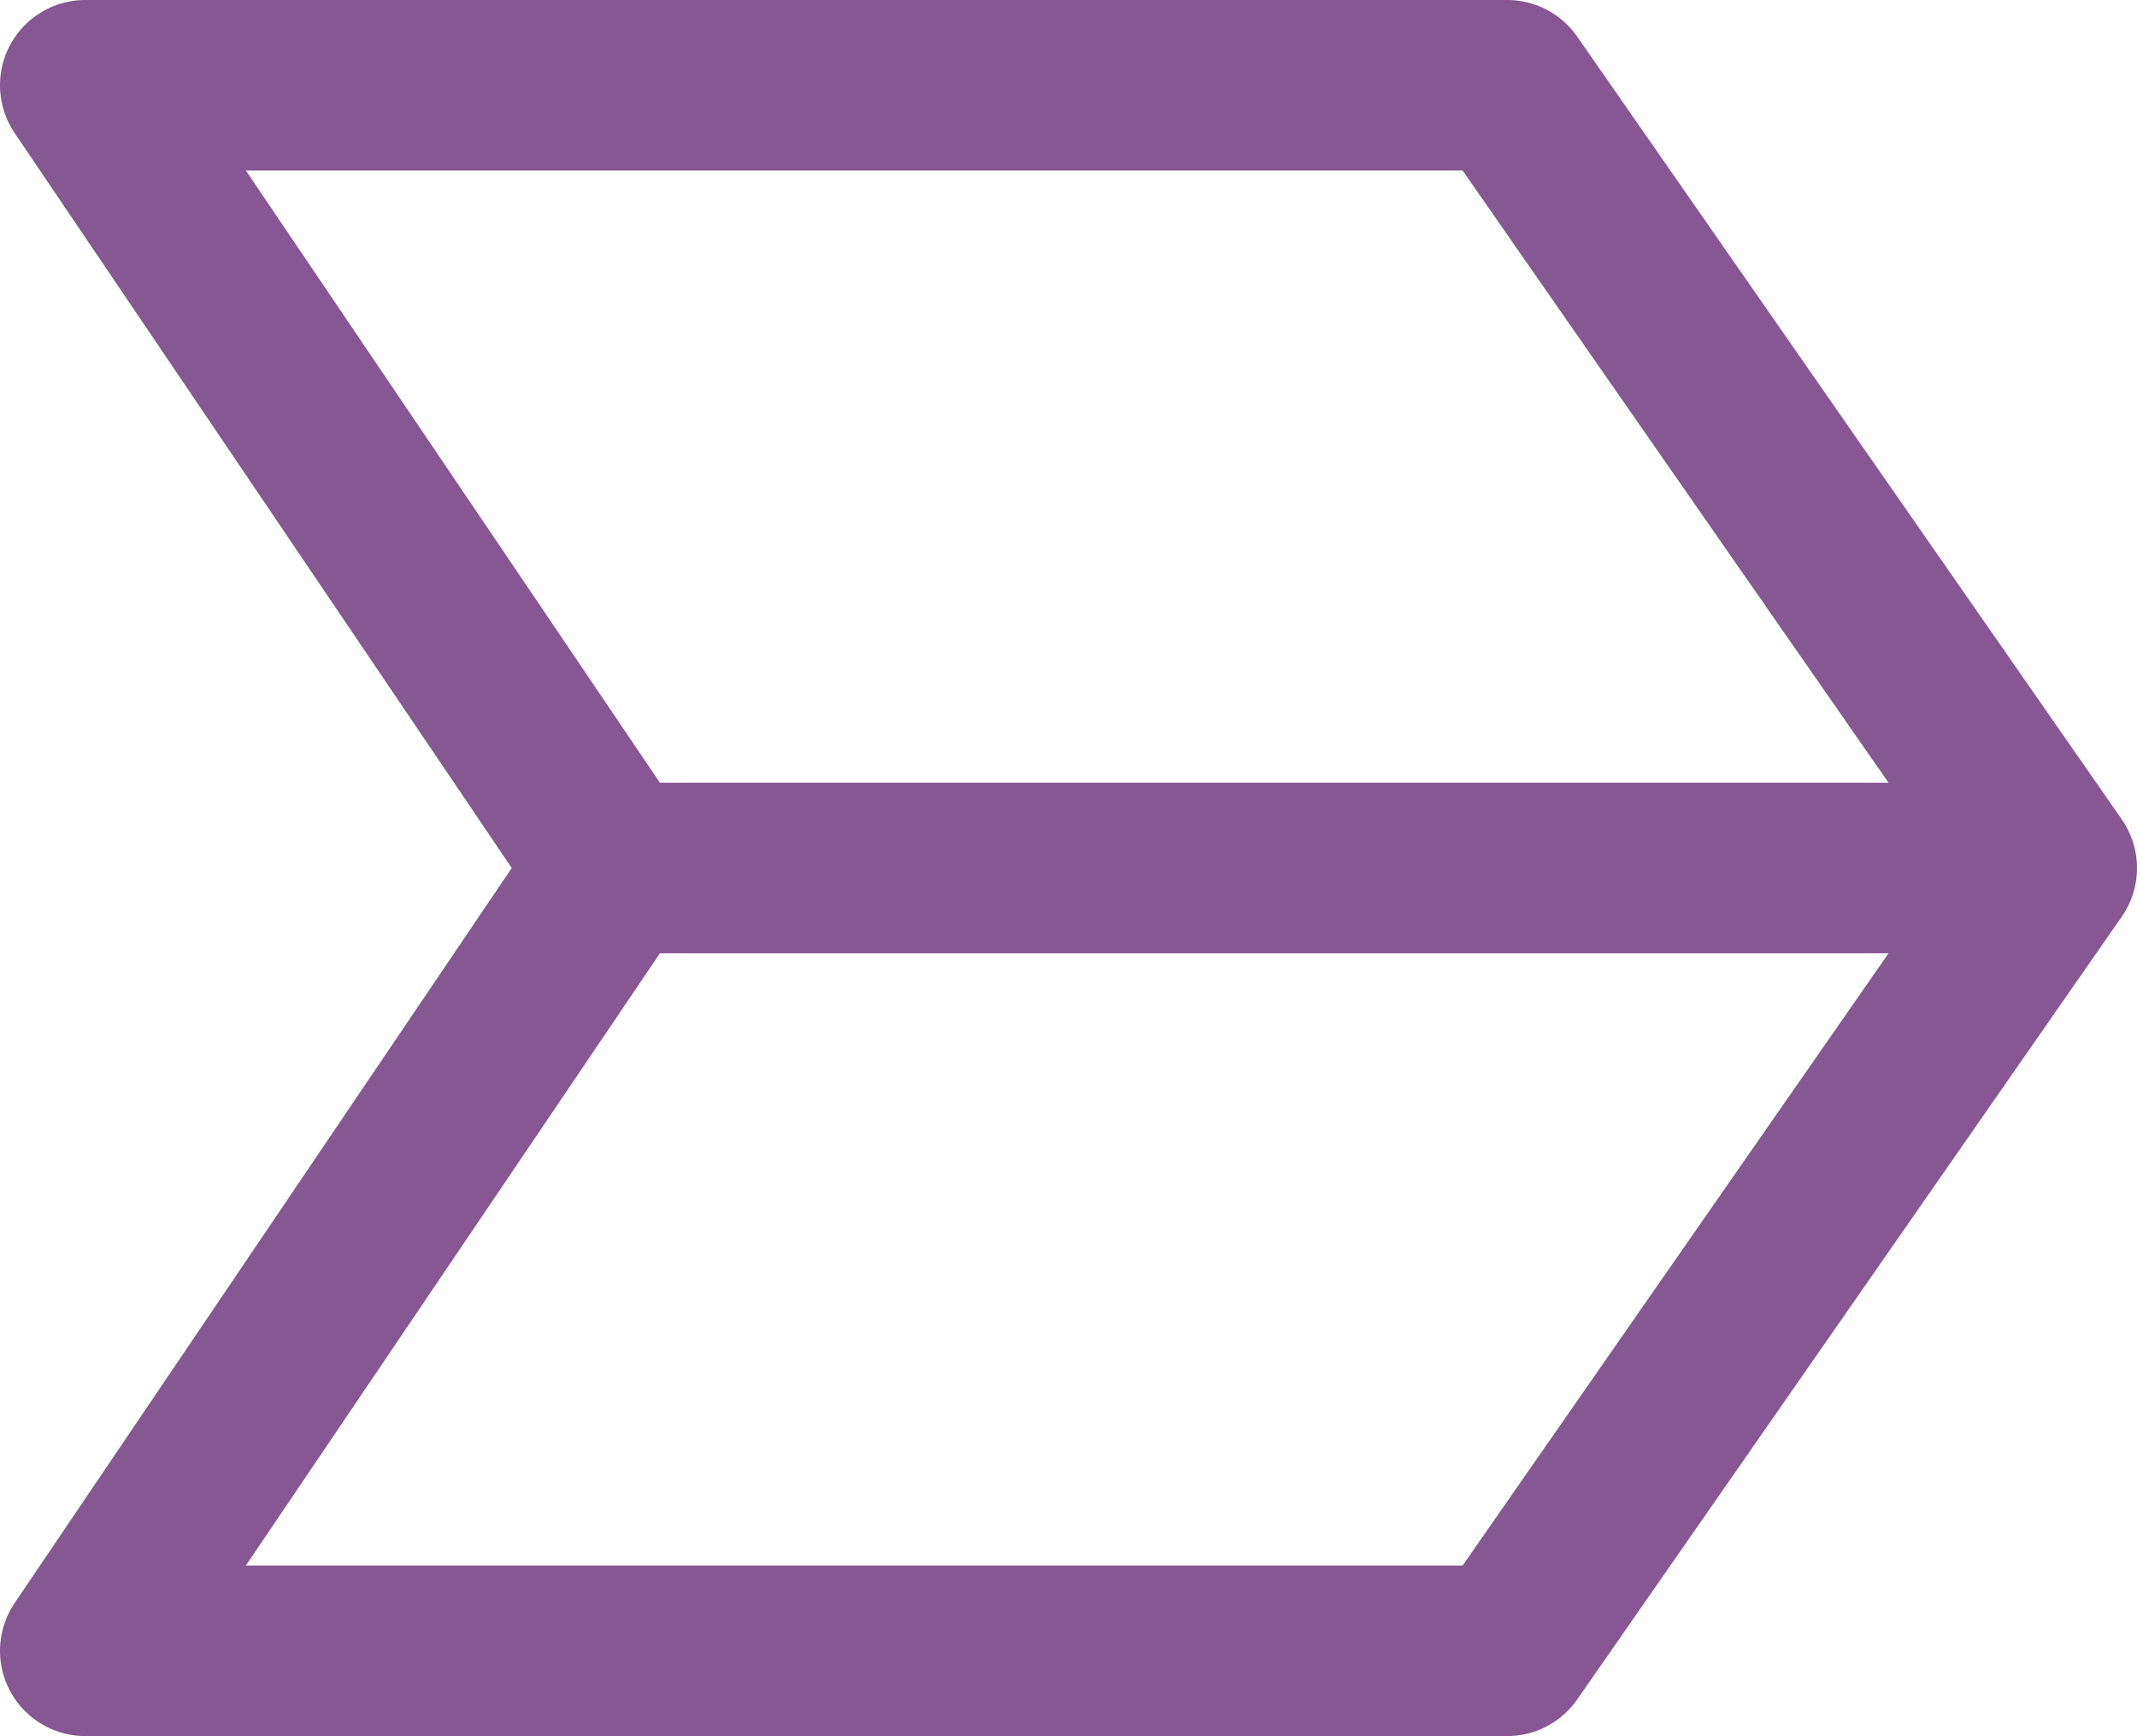
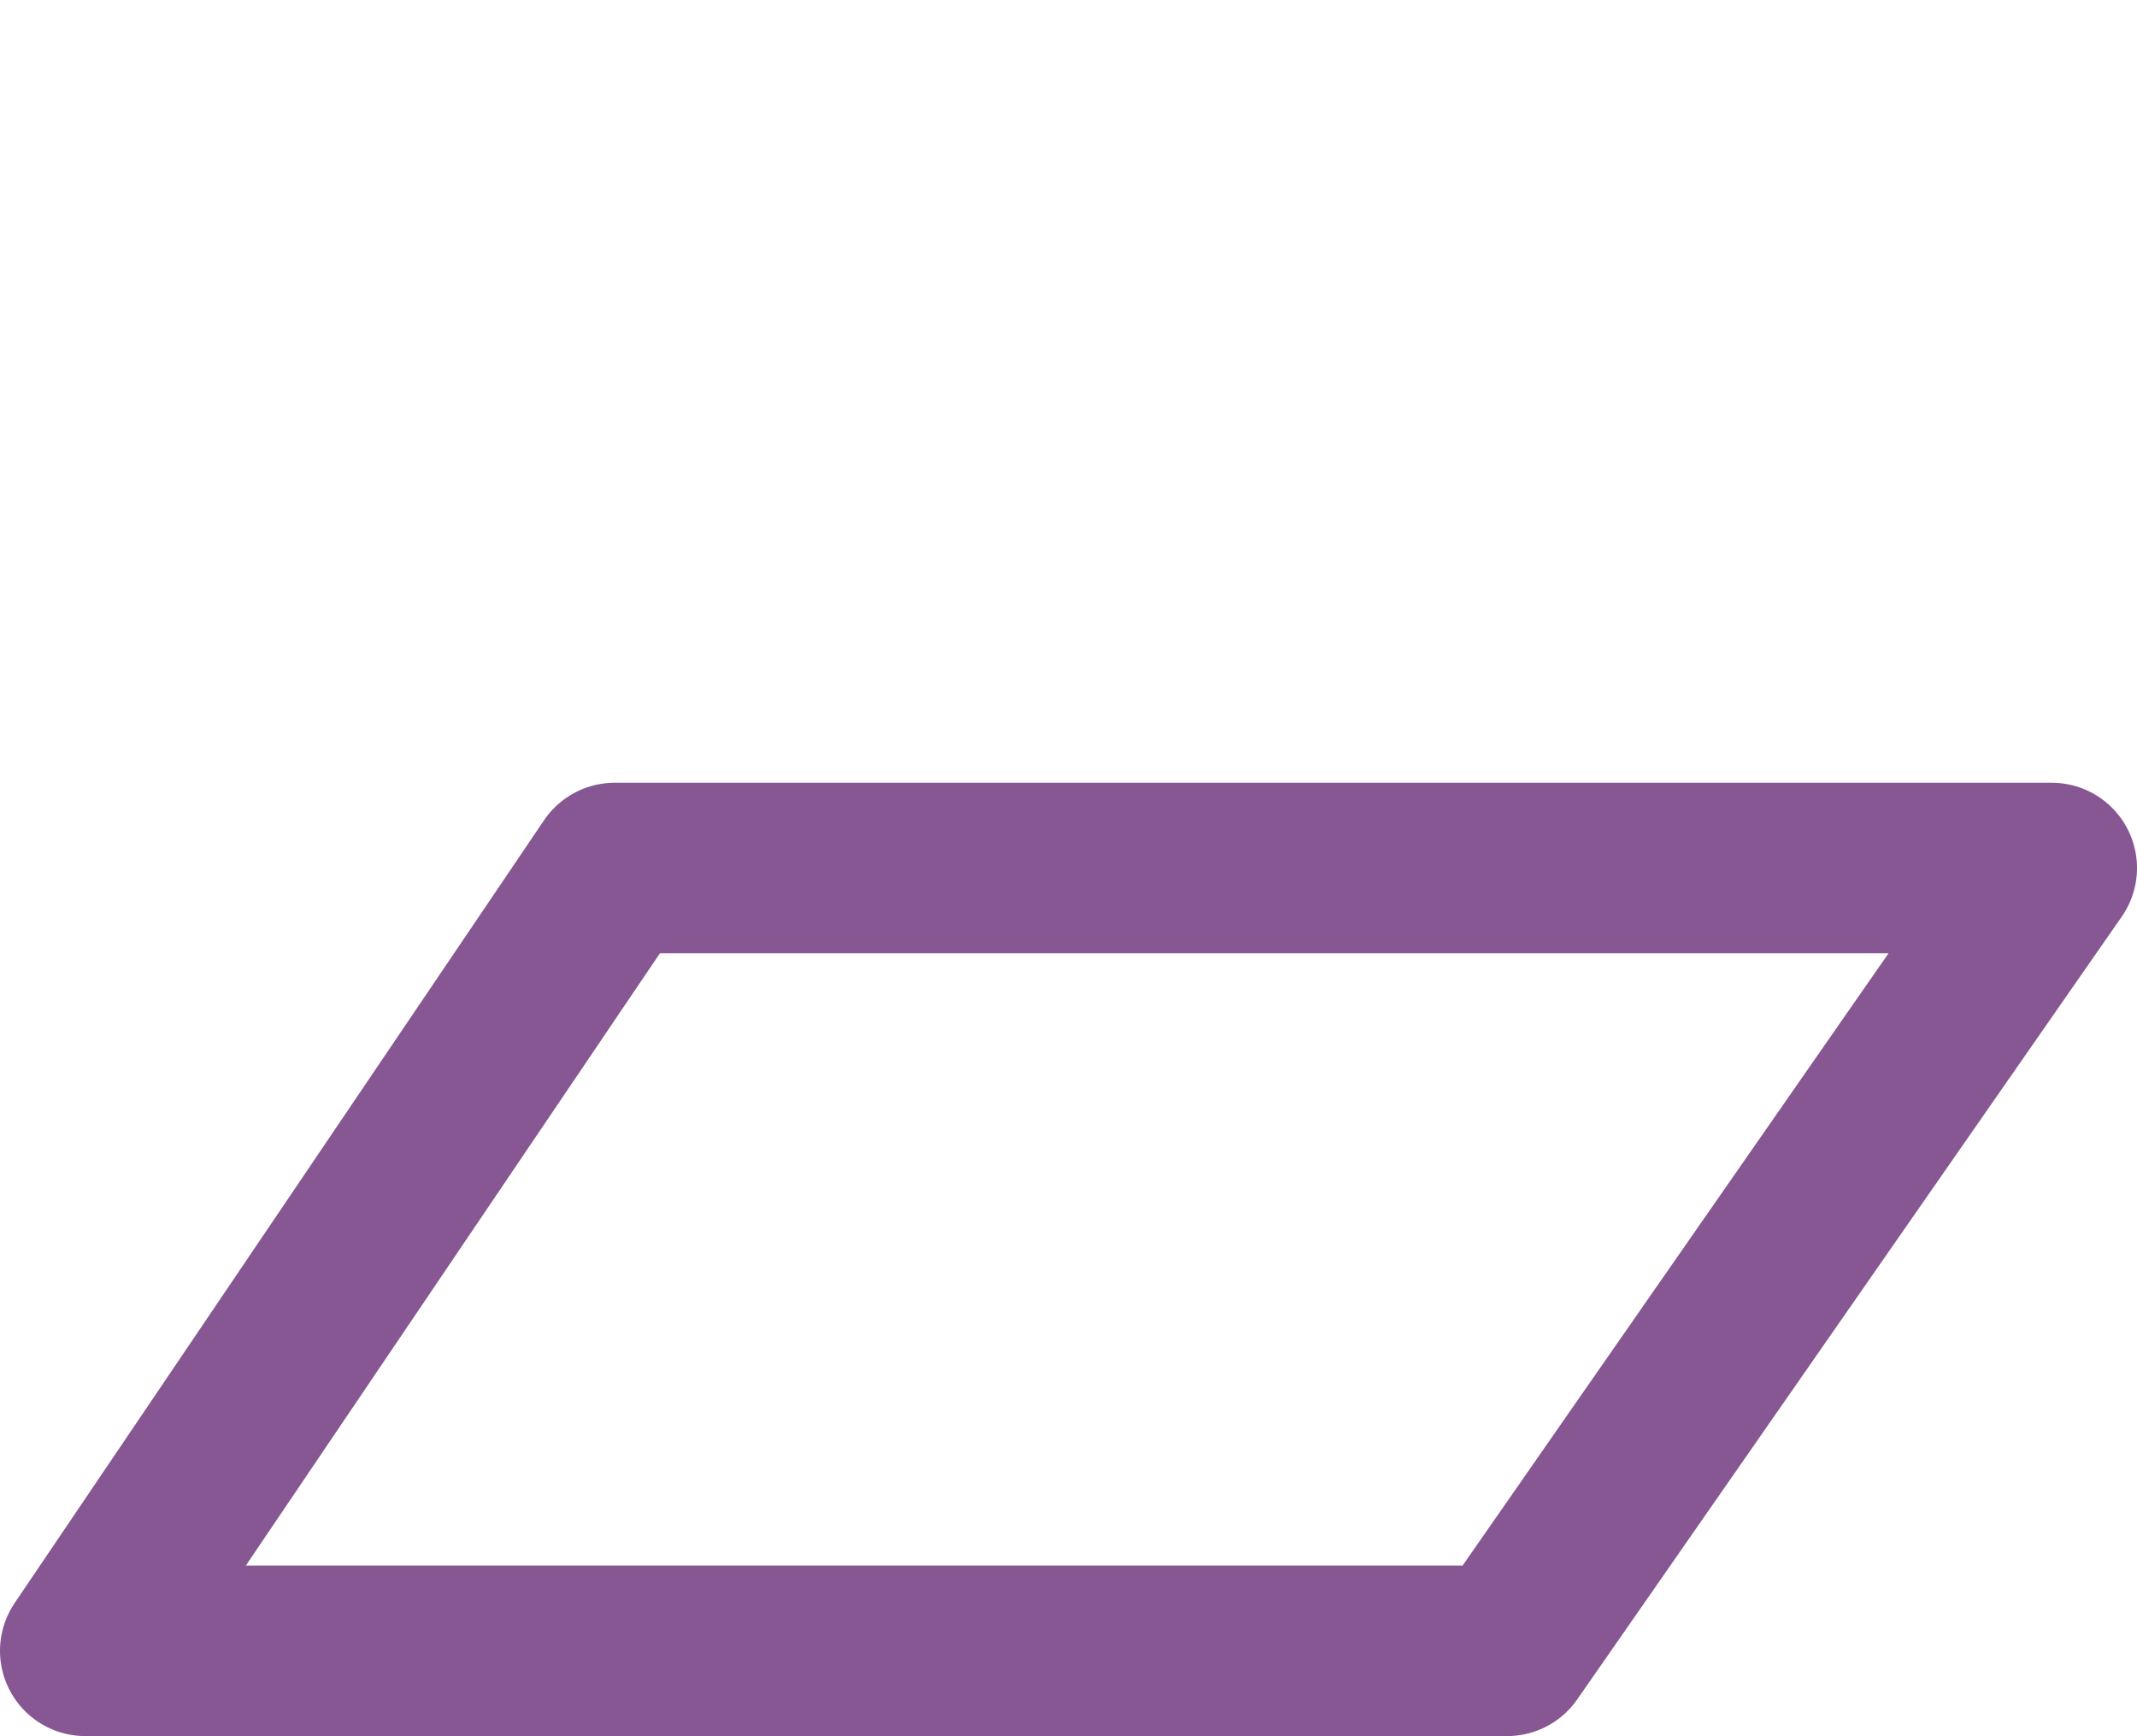
<svg xmlns="http://www.w3.org/2000/svg" width="37.597" height="30.545" viewBox="0 0 37.597 30.545">
  <defs>
    <style>.a{fill:none;stroke:#865792;stroke-linecap:round;stroke-linejoin:round;stroke-width:3px;}</style>
  </defs>
-   <path class="a" d="M-40.967,27.545h25.016L-6.37,13.772H-31.653Zm0-27.545h25.016L-6.37,13.772H-31.653Z" transform="translate(42.467 1.5)" />
+   <path class="a" d="M-40.967,27.545h25.016L-6.37,13.772H-31.653Zh25.016L-6.37,13.772H-31.653Z" transform="translate(42.467 1.5)" />
</svg>